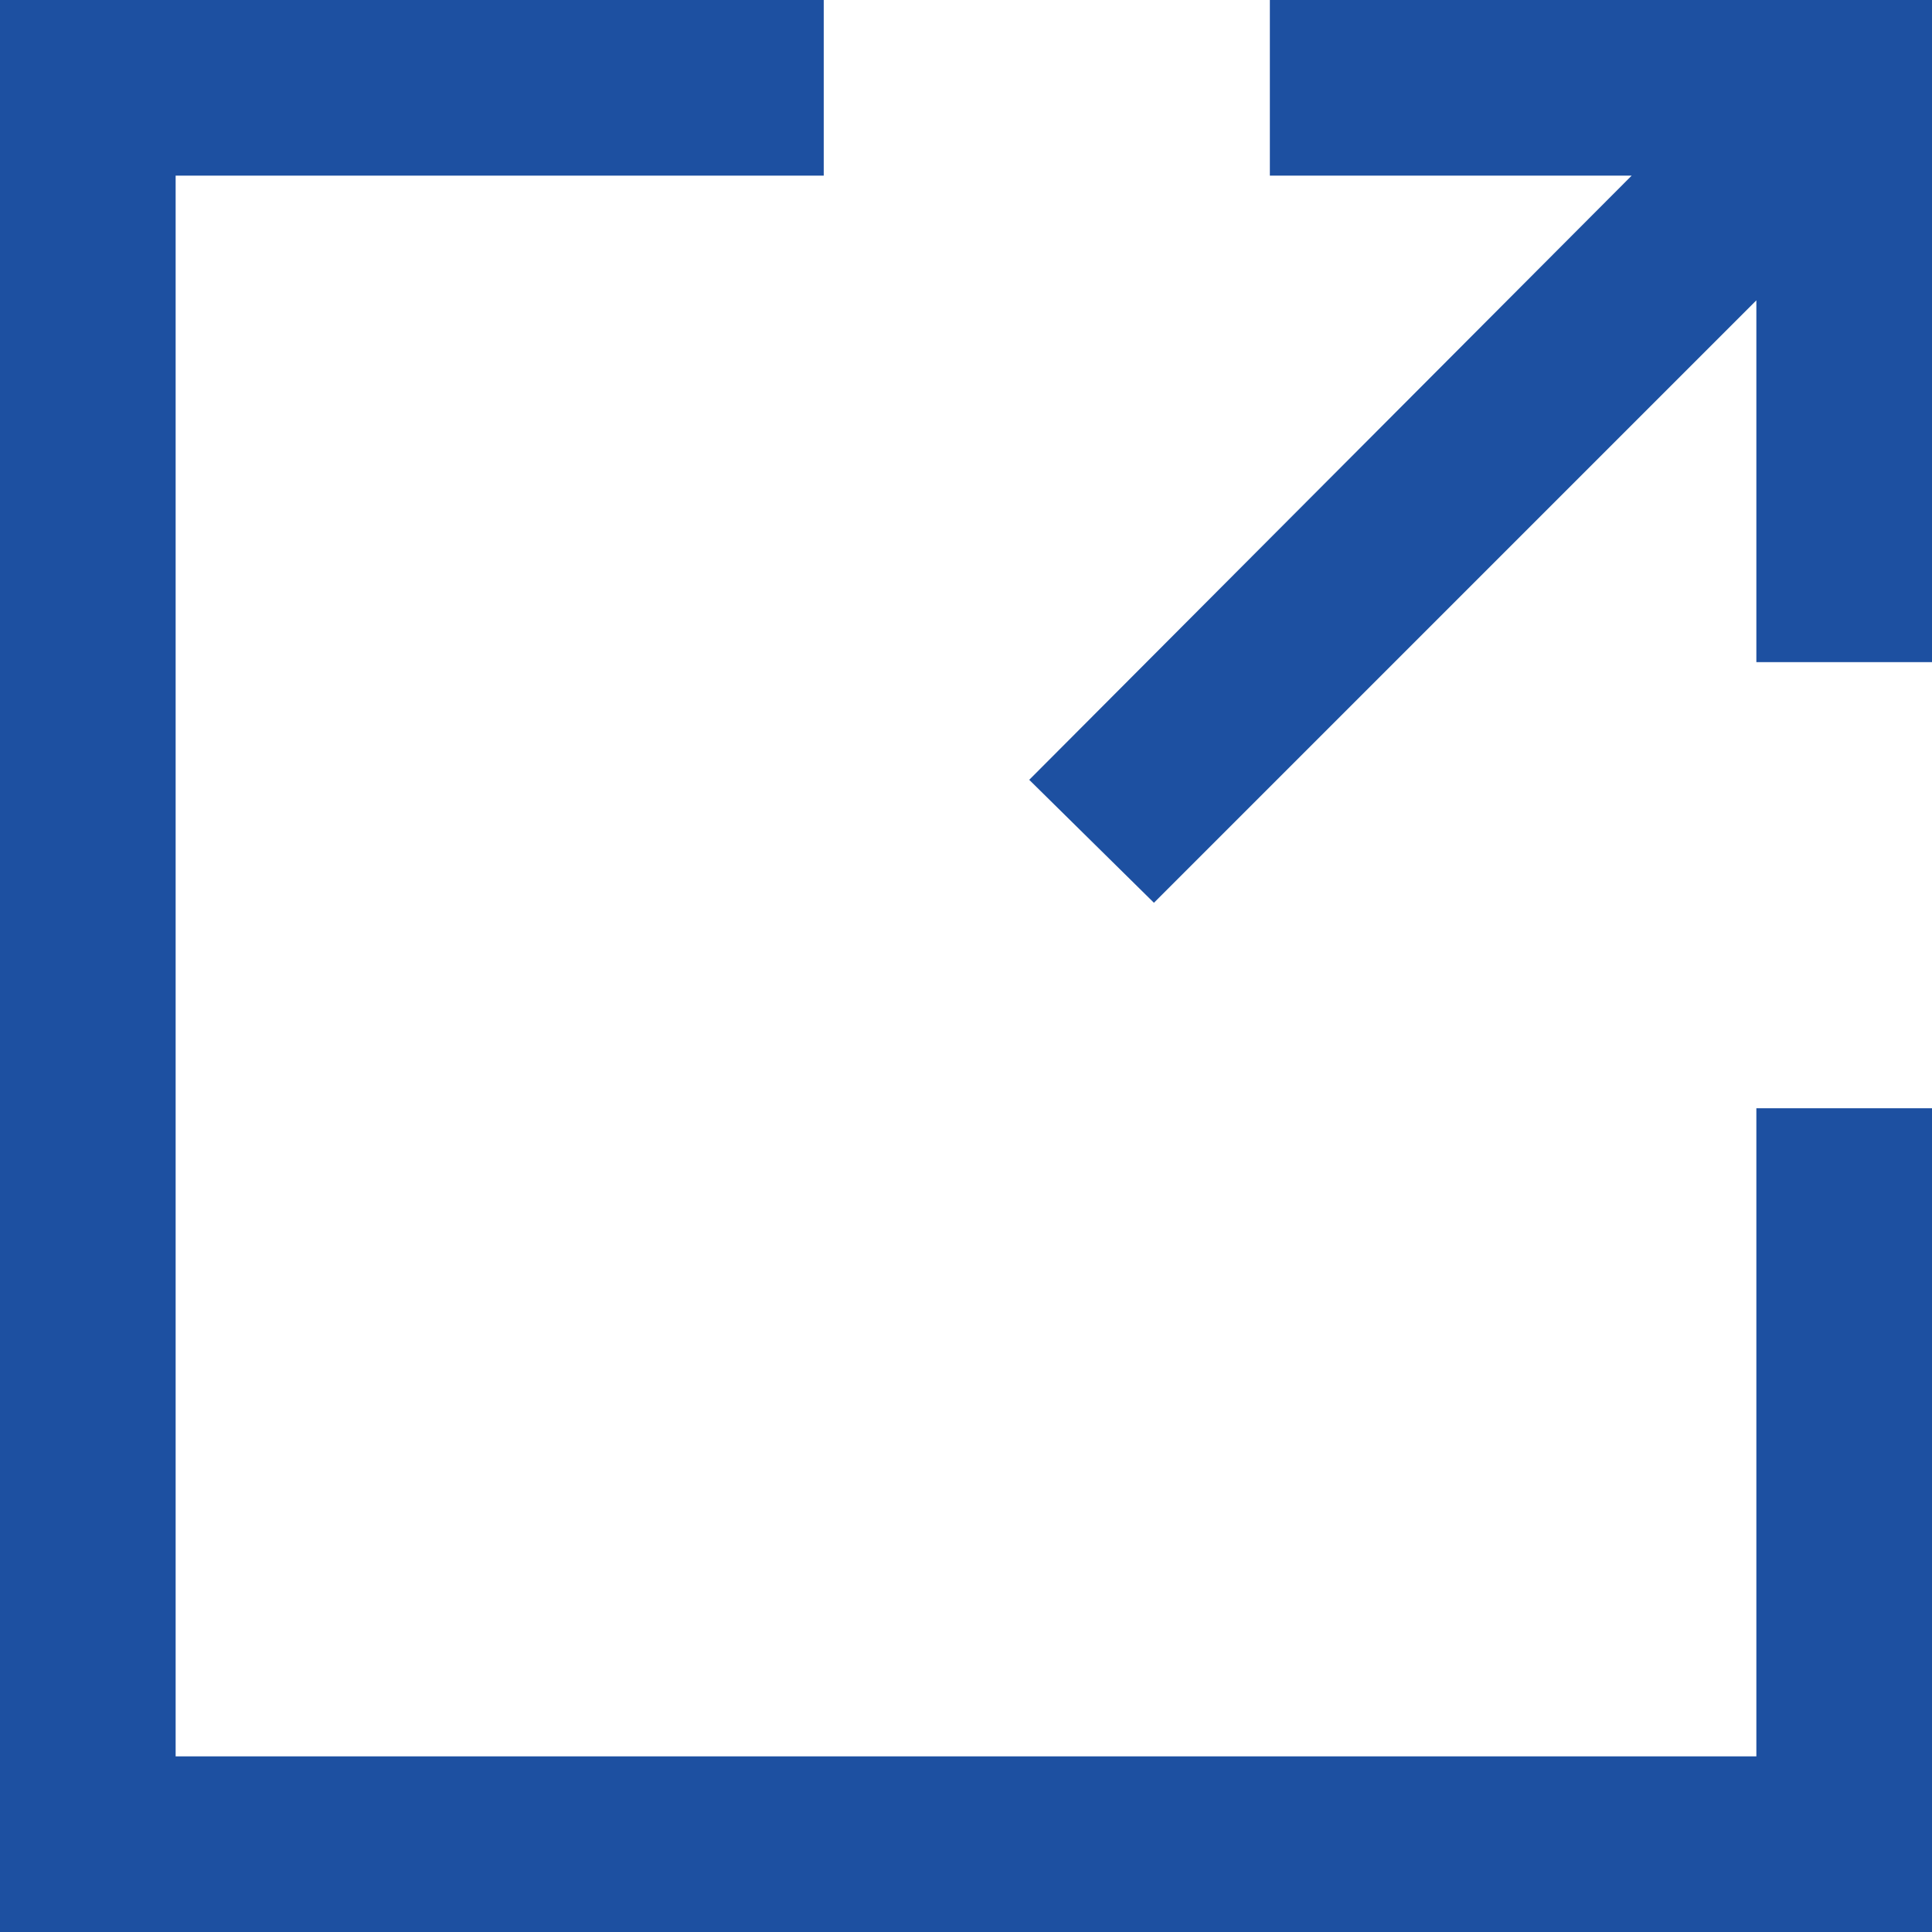
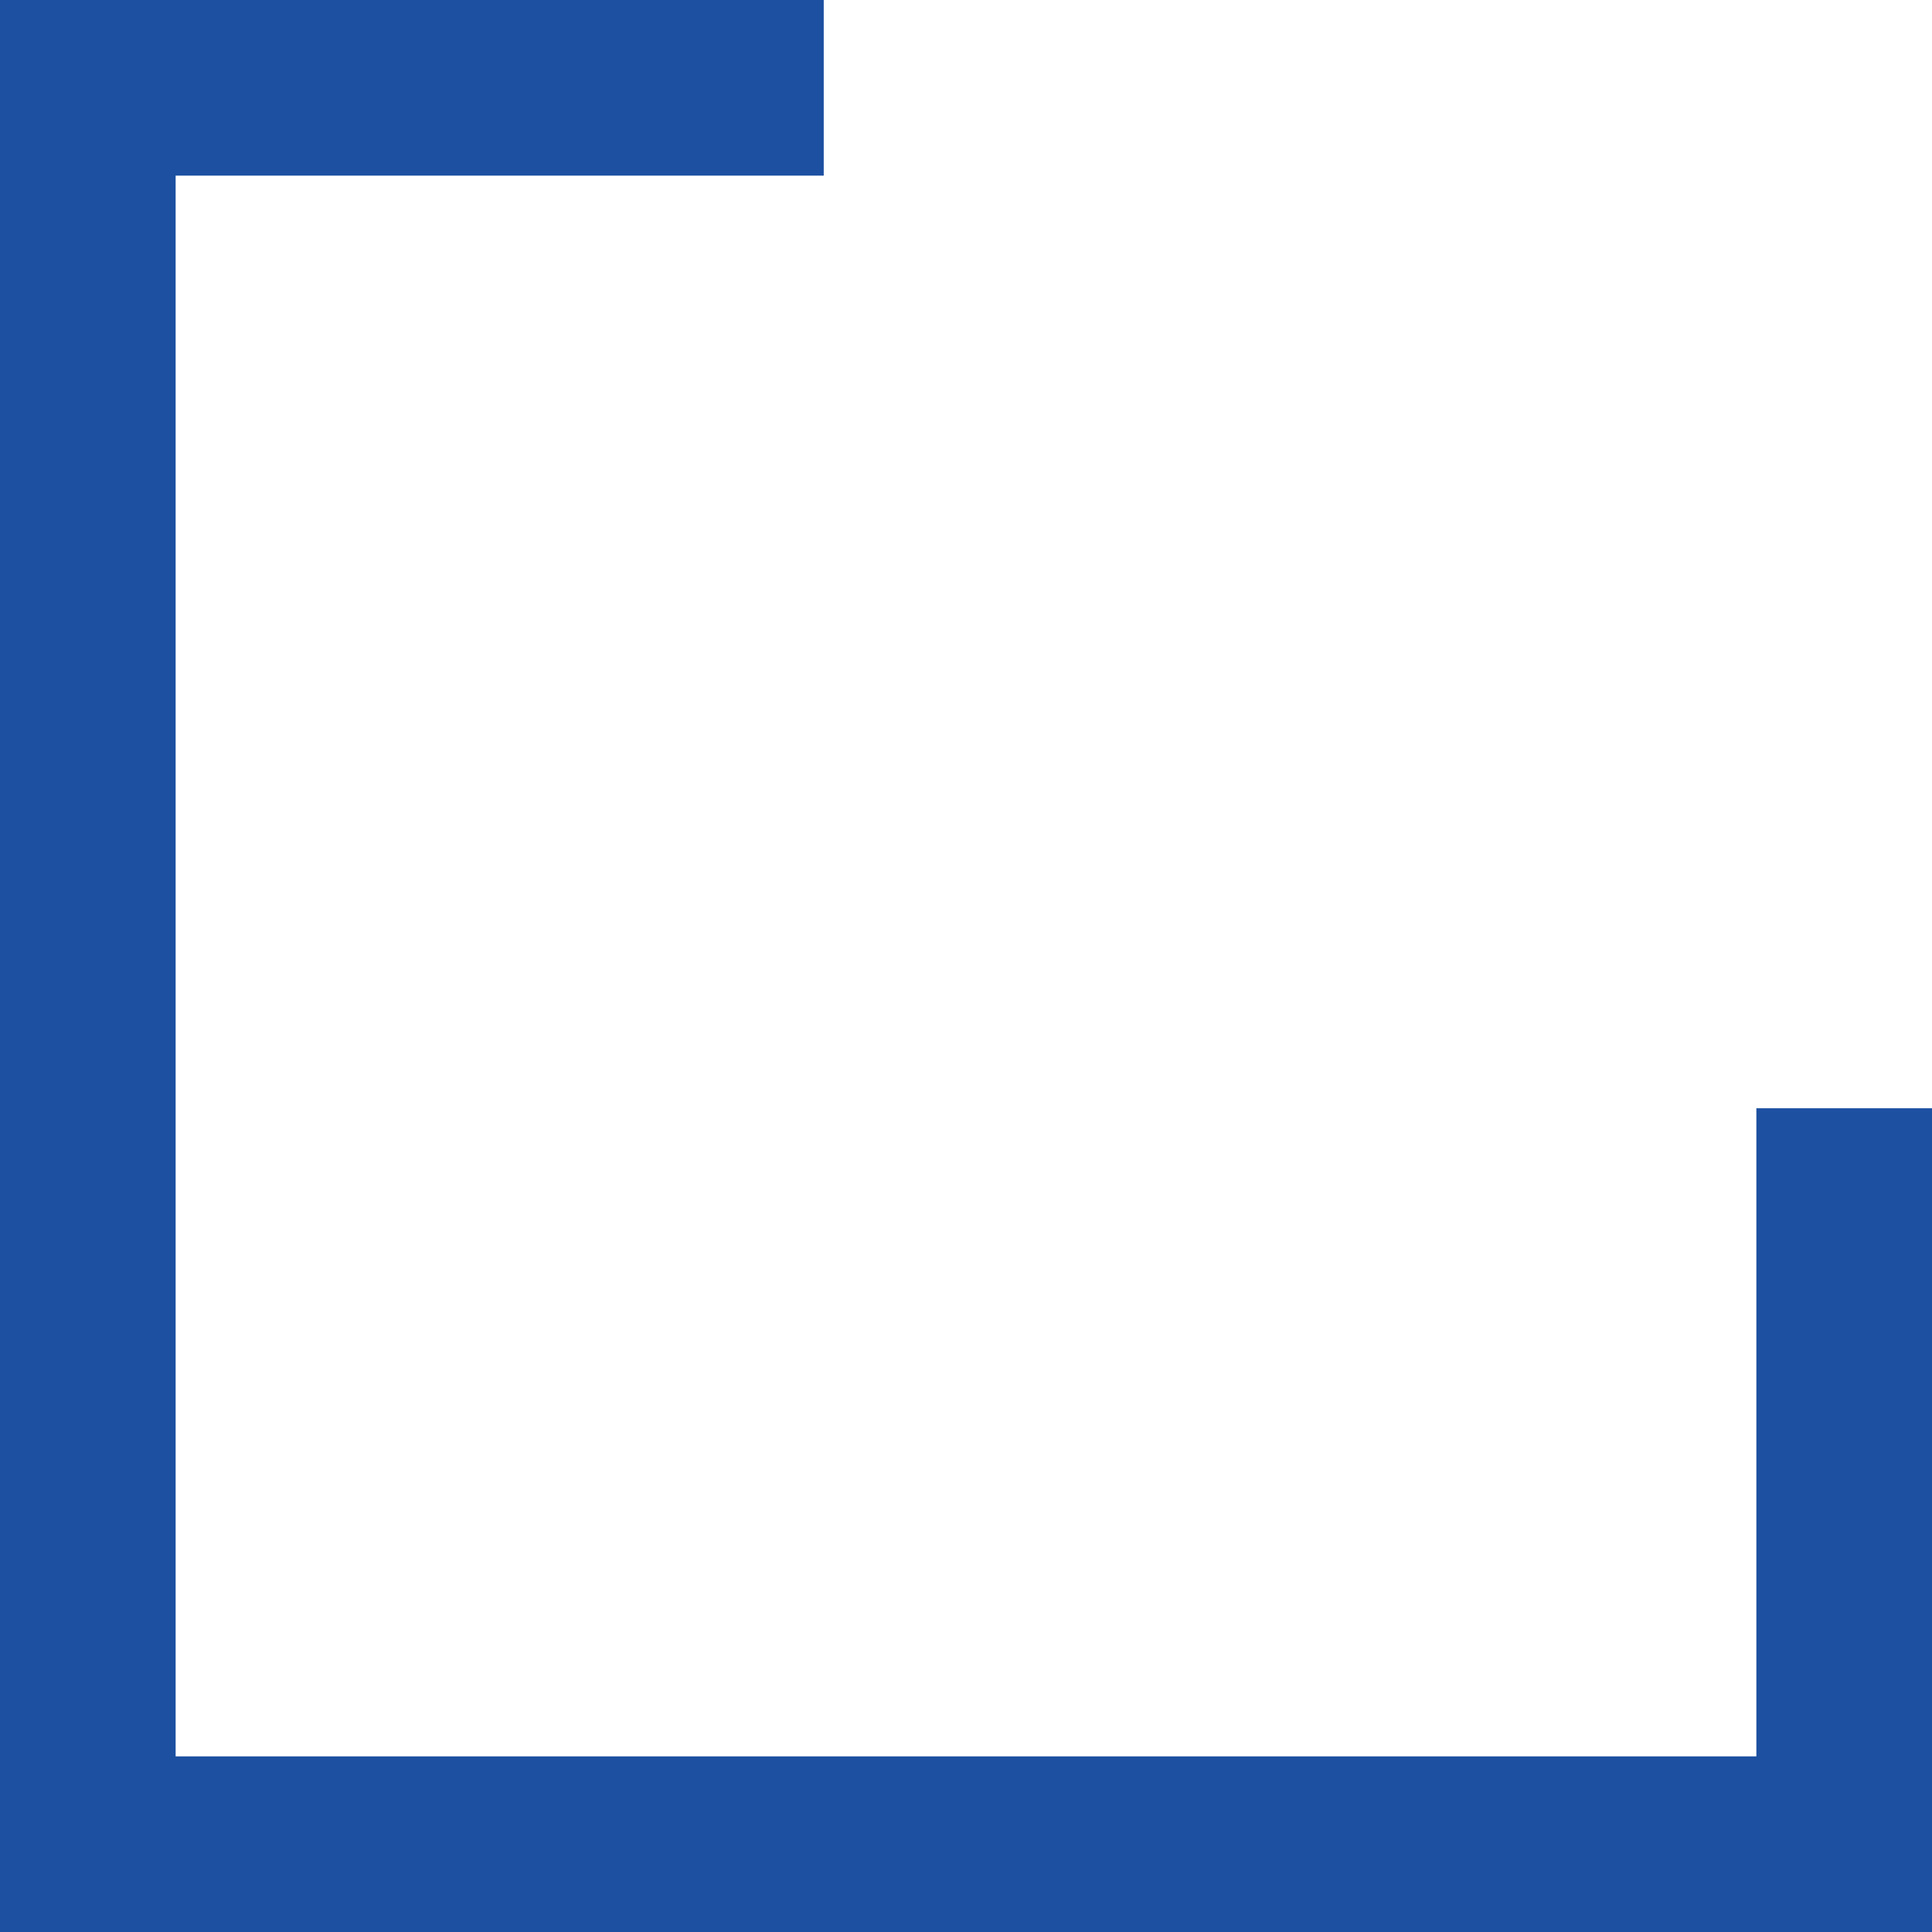
<svg xmlns="http://www.w3.org/2000/svg" version="1.1" id="レイヤー_1" x="0px" y="0px" width="110px" height="110px" viewBox="0 0 110 110" style="enable-background:new 0 0 110 110;" xml:space="preserve">
  <style type="text/css">
	.st0{fill:#1D50A1;}
</style>
  <g>
-     <polygon class="st0" points="65.7,51.4 100,17.1 100,37.7 110,37.7 110,0 72.3,0 72.3,10 92.9,10 58.6,44.4  " />
    <polygon class="st0" points="100,100 10,100 10,10 46.9,10 46.9,0 0,0 0,110 110,110 110,63.1 100,63.1  " />
  </g>
</svg>